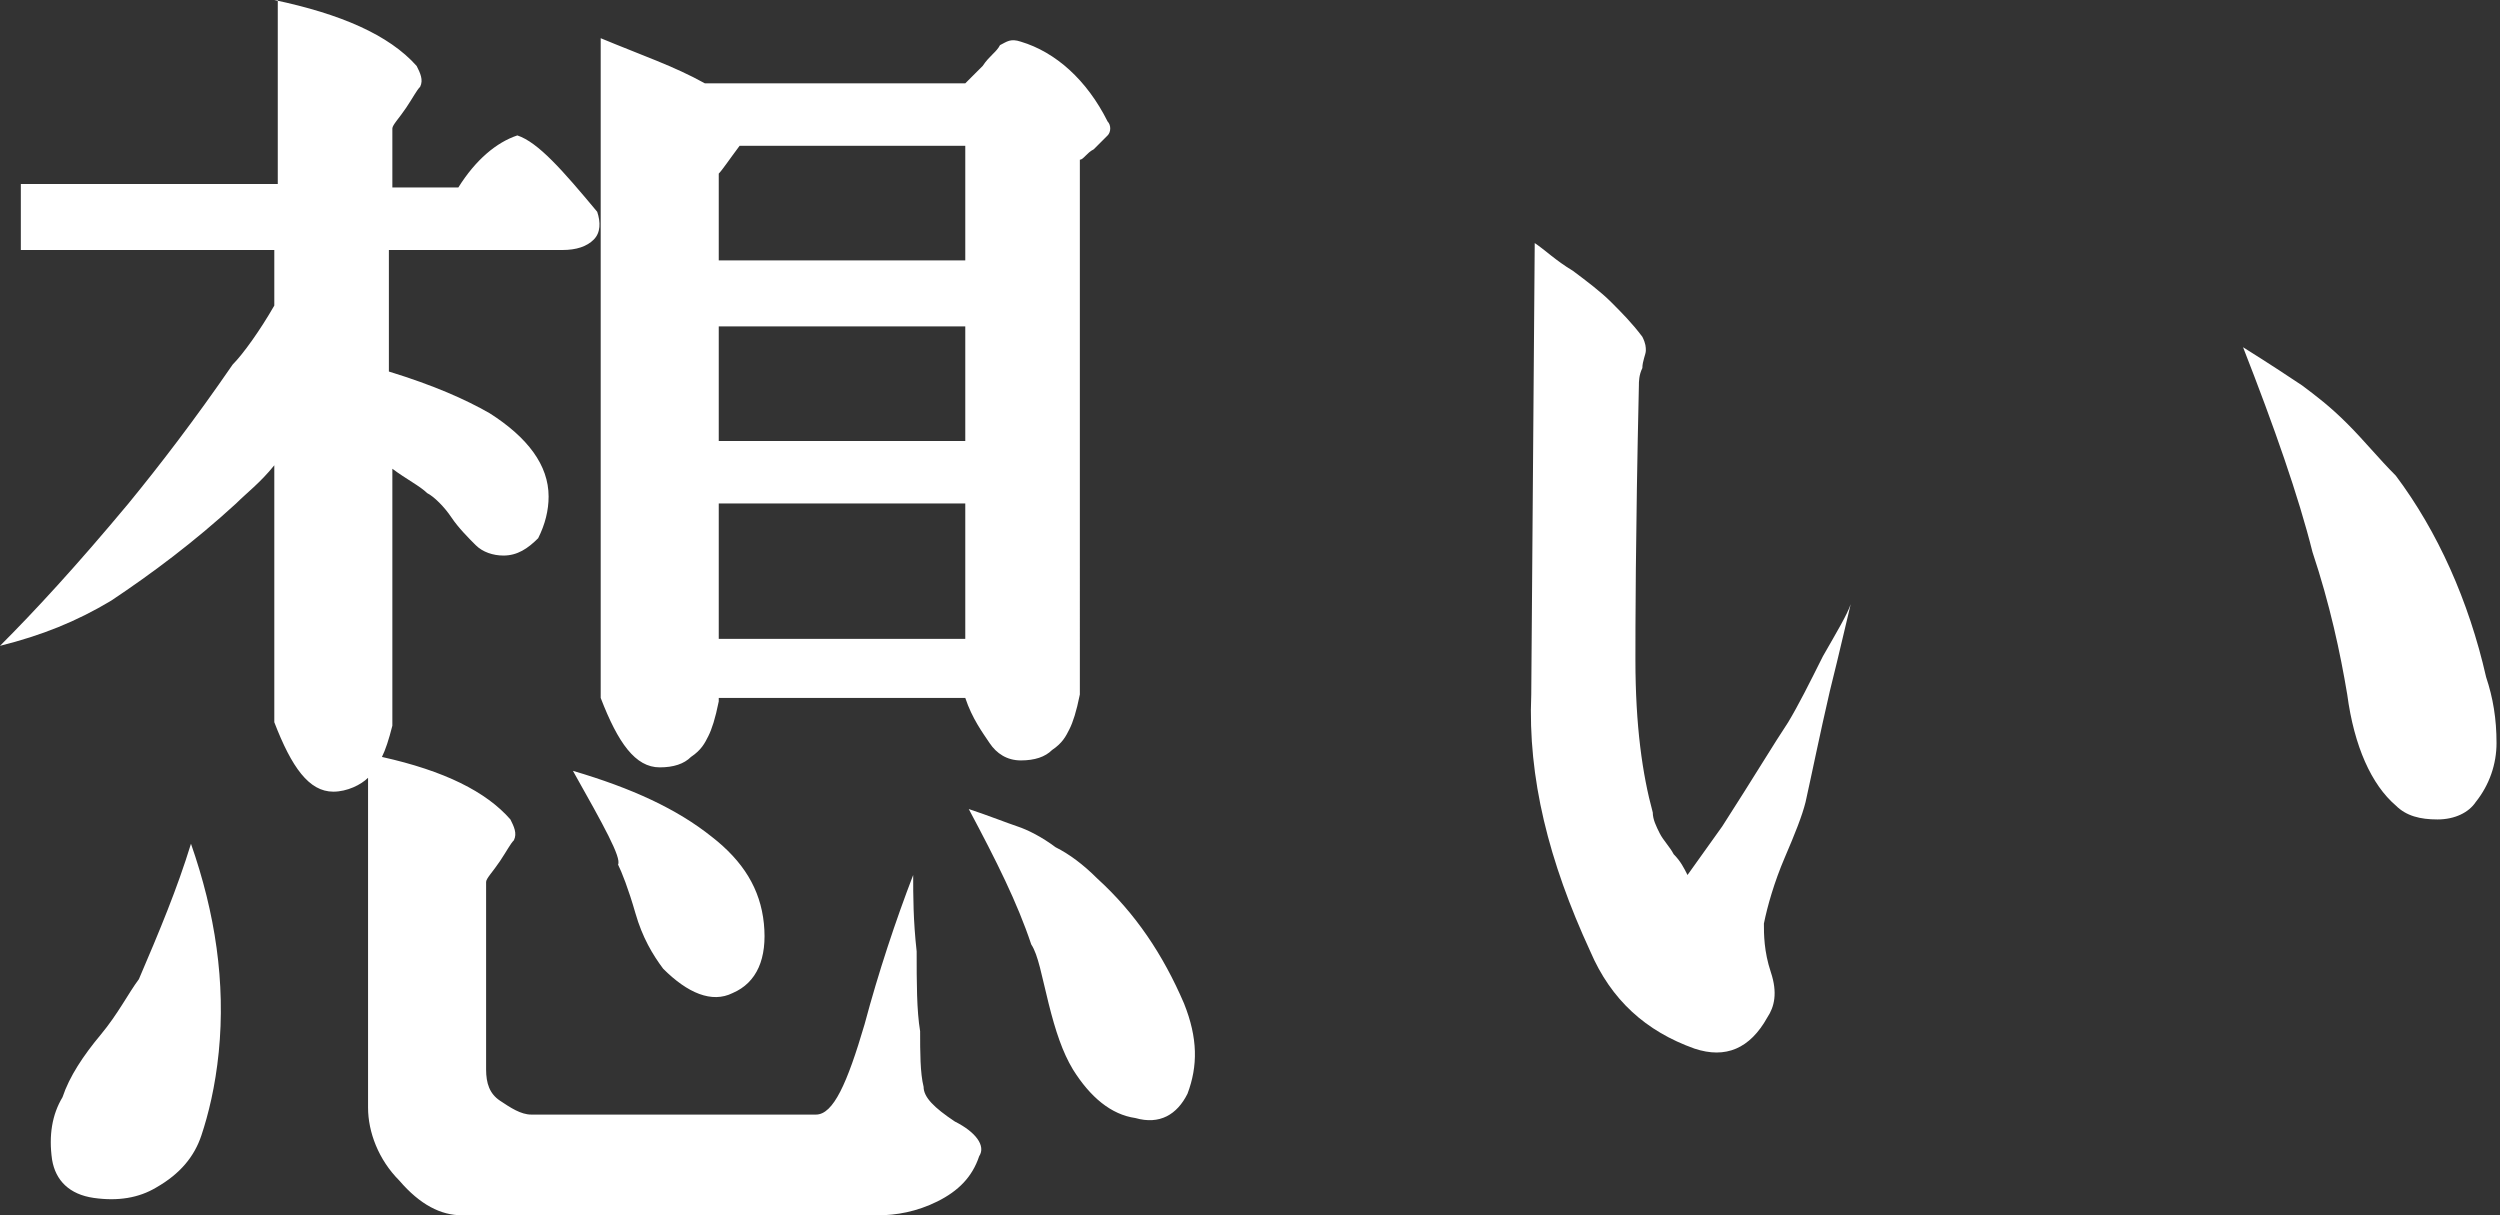
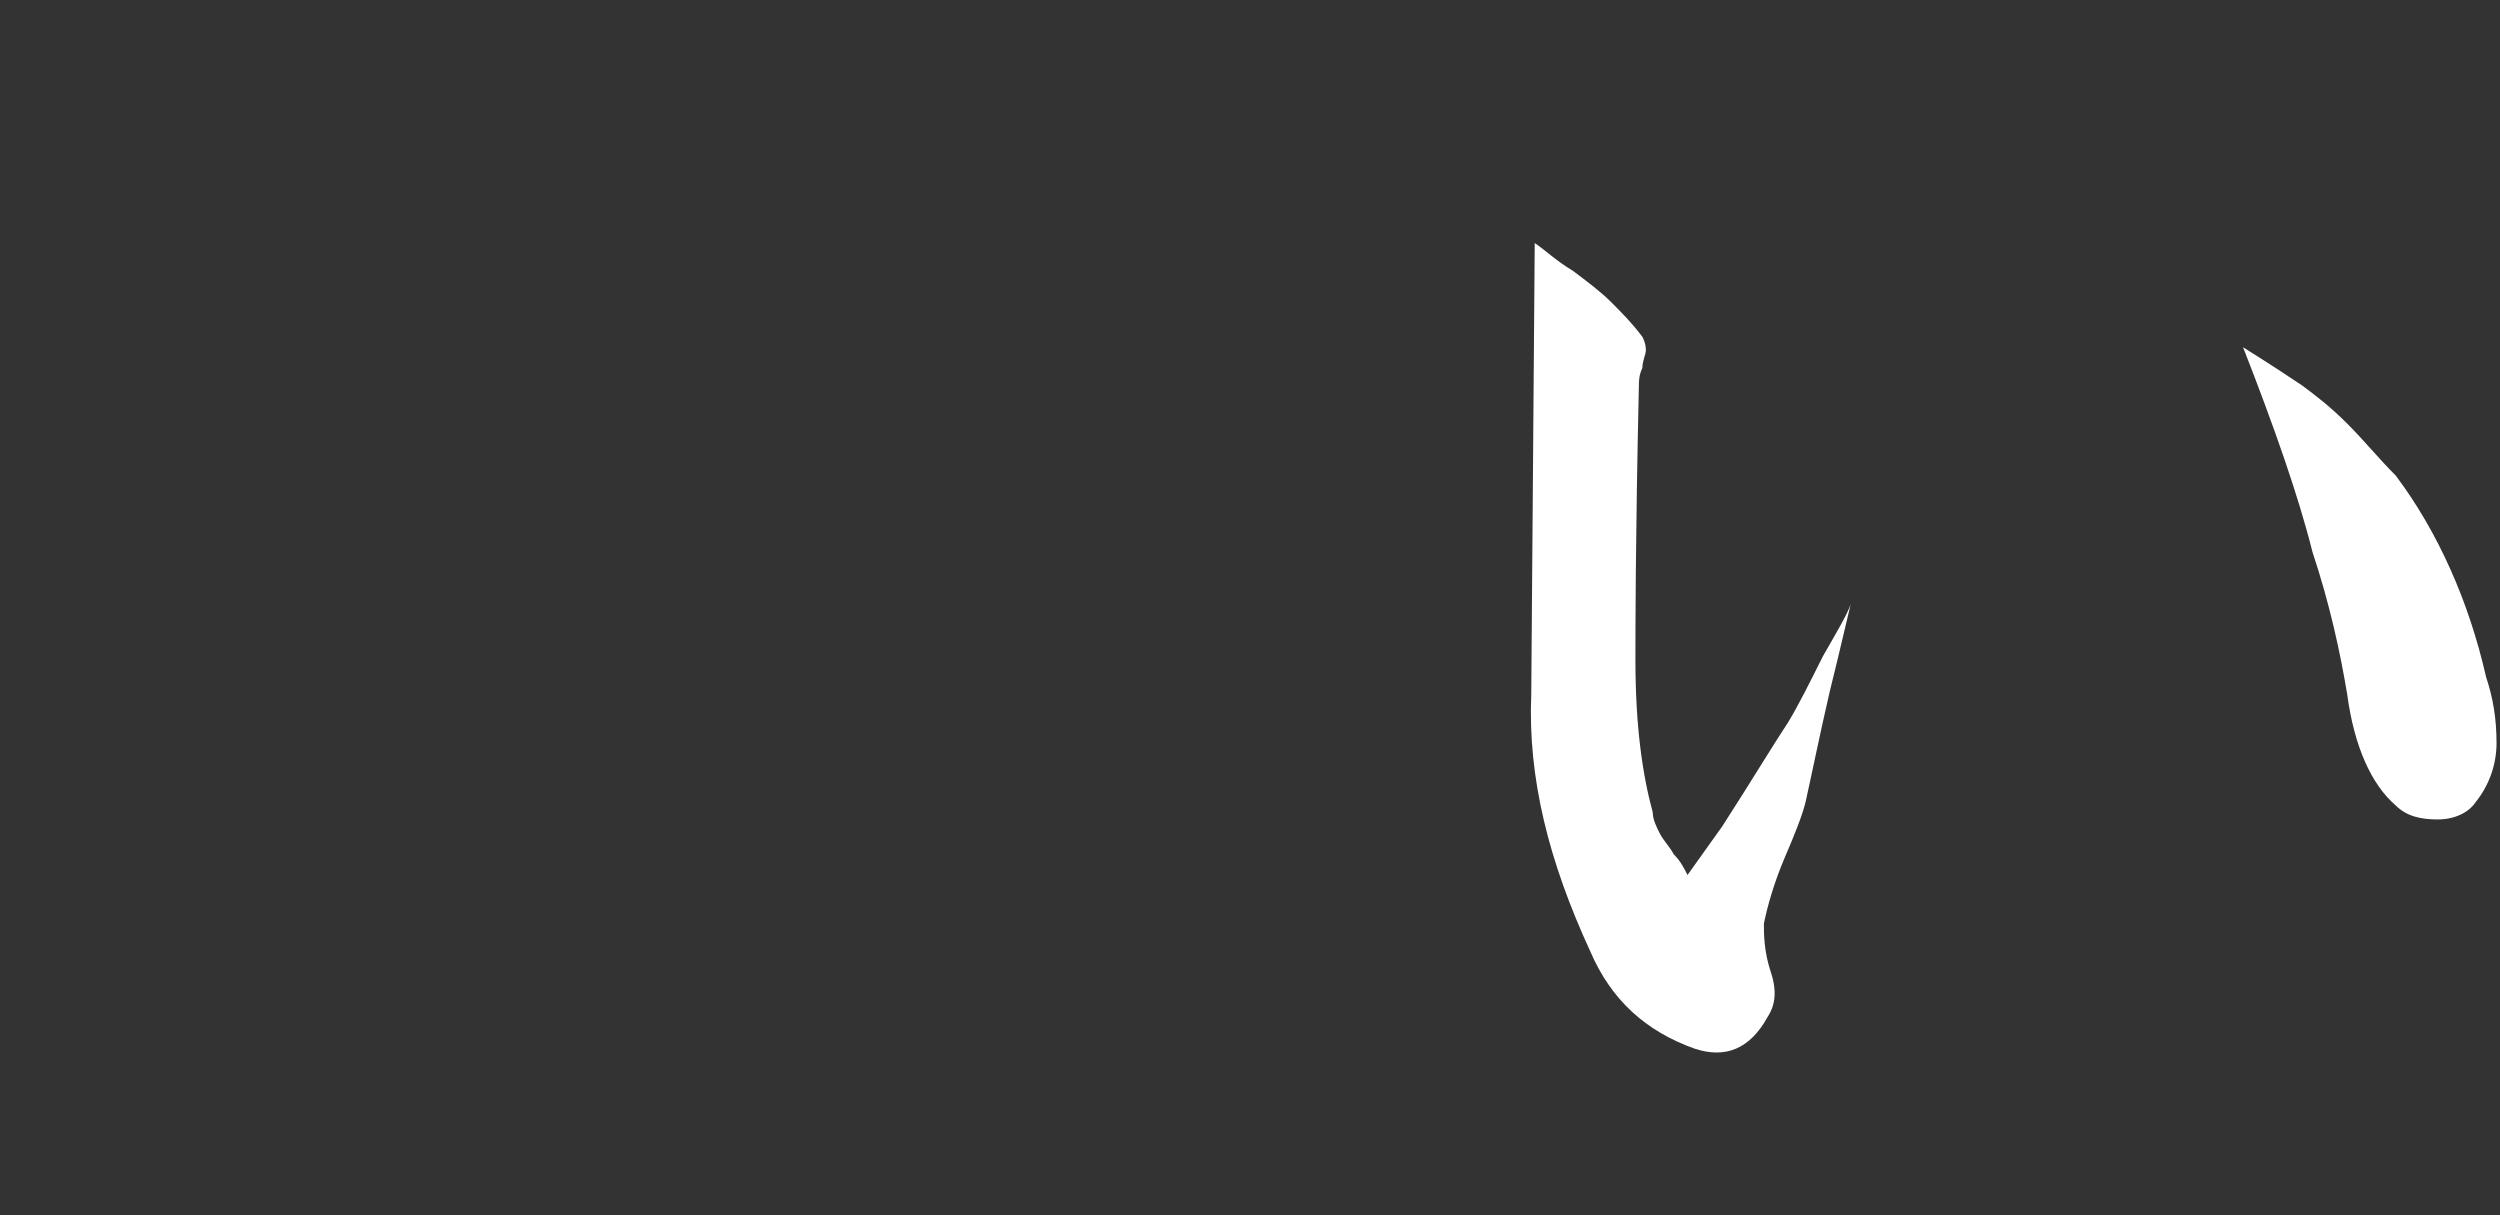
<svg xmlns="http://www.w3.org/2000/svg" version="1.1" id="レイヤー_1" x="0px" y="0px" width="72px" height="35px" viewBox="0 0 72 35" style="enable-background:new 0 0 72 35;" xml:space="preserve">
  <rect x="0" y="0" width="72" height="35" fill="#333333" stroke="none" />
  <style type="text/css">
	.st0{fill:#FFFFFF;}
</style>
  <g>
-     <path class="st0" d="M7.9,0c1.9,0.4,3.3,1,4.1,1.9c0.1,0.2,0.2,0.4,0.1,0.6c-0.1,0.1-0.2,0.3-0.4,0.6c-0.2,0.3-0.4,0.5-0.4,0.6v1.7   h1.9c0.5-0.8,1.1-1.3,1.7-1.5c0.6,0.2,1.3,1,2.3,2.2c0.1,0.3,0.1,0.6-0.1,0.8c-0.2,0.2-0.5,0.3-0.9,0.3h-5v3.5   c1.3,0.4,2.2,0.8,2.9,1.2c1.1,0.7,1.7,1.5,1.7,2.4c0,0.4-0.1,0.8-0.3,1.2c-0.3,0.3-0.6,0.5-1,0.5c-0.3,0-0.6-0.1-0.8-0.3   c-0.2-0.2-0.5-0.5-0.7-0.8c-0.2-0.3-0.5-0.6-0.7-0.7c-0.2-0.2-0.6-0.4-1-0.7v7.4c-0.1,0.4-0.2,0.7-0.3,0.9c1.8,0.4,3,1,3.7,1.8   c0.1,0.2,0.2,0.4,0.1,0.6c-0.1,0.1-0.2,0.3-0.4,0.6c-0.2,0.3-0.4,0.5-0.4,0.6v5.4c0,0.4,0.1,0.7,0.4,0.9c0.3,0.2,0.6,0.4,0.9,0.4   h8.2c0.5,0,0.9-0.9,1.4-2.6c0.4-1.5,0.9-3,1.4-4.3c0,0.6,0,1.3,0.1,2.2c0,0.9,0,1.7,0.1,2.3c0,0.6,0,1.2,0.1,1.6   c0,0.3,0.3,0.6,0.9,1c0.6,0.3,0.9,0.7,0.7,1c-0.2,0.6-0.6,1-1.2,1.3c-0.6,0.3-1.2,0.4-1.7,0.4H13.3c-0.6,0-1.2-0.3-1.8-1   c-0.6-0.6-0.9-1.4-0.9-2.1v-9.5c-0.2,0.2-0.6,0.4-1,0.4c-0.7,0-1.2-0.7-1.7-2v-7.4c-0.4,0.5-0.8,0.8-1.1,1.1   c-1.2,1.1-2.4,2-3.6,2.8c-1,0.6-2,1-3.2,1.3c1-1,2.2-2.3,3.7-4.1c0.9-1.1,1.9-2.4,3-4C7,10.2,7.5,9.5,7.9,8.8V7.2H0.6V5.3h7.4V0z    M5.5,24.3c0.7,2,1,4,0.8,6c-0.1,1-0.3,1.8-0.5,2.4c-0.2,0.6-0.6,1.1-1.3,1.5c-0.5,0.3-1.1,0.4-1.8,0.3c-0.7-0.1-1.1-0.5-1.2-1.1   c-0.1-0.7,0-1.3,0.3-1.8C2,31,2.4,30.4,2.9,29.8c0.5-0.6,0.8-1.2,1.1-1.6C4.6,26.8,5.1,25.6,5.5,24.3z M16.5,22.2   c1.7,0.5,3,1.1,4,1.9c0.9,0.7,1.4,1.5,1.5,2.5c0.1,1-0.2,1.7-0.9,2c-0.6,0.3-1.3,0-2-0.7c-0.3-0.4-0.6-0.9-0.8-1.6   c-0.2-0.7-0.4-1.2-0.5-1.4C17.9,24.7,17.4,23.8,16.5,22.2z M20.3,2.4h7.5c0.1-0.1,0.3-0.3,0.5-0.5c0.2-0.3,0.4-0.4,0.5-0.6   c0.2-0.1,0.3-0.2,0.6-0.1c1,0.3,1.9,1.1,2.5,2.3c0.1,0.1,0.1,0.3,0,0.4c-0.1,0.1-0.2,0.2-0.4,0.4c-0.2,0.1-0.3,0.3-0.4,0.3V20   c-0.1,0.5-0.2,0.8-0.3,1c-0.1,0.2-0.2,0.4-0.5,0.6c-0.2,0.2-0.5,0.3-0.9,0.3c-0.4,0-0.7-0.2-0.9-0.5c-0.2-0.3-0.5-0.7-0.7-1.3h-7.1   v0.1c-0.1,0.5-0.2,0.8-0.3,1c-0.1,0.2-0.2,0.4-0.5,0.6c-0.2,0.2-0.5,0.3-0.9,0.3c-0.7,0-1.2-0.7-1.7-2v-19   C18.5,1.6,19.4,1.9,20.3,2.4z M21.3,4.2C21,4.6,20.8,4.9,20.7,5v2.5h7.1V4.2H21.3z M20.7,9.4v3.3h7.1V9.4H20.7z M20.7,14.5v3.9h7.1   v-3.9H20.7z M27.9,23.3c0.6,0.2,1.1,0.4,1.4,0.5c0.3,0.1,0.7,0.3,1.1,0.6c0.4,0.2,0.8,0.5,1.2,0.9c1.1,1,1.9,2.2,2.5,3.6   c0.4,1,0.4,1.8,0.1,2.6c-0.3,0.6-0.8,0.9-1.5,0.7c-0.7-0.1-1.3-0.6-1.8-1.4c-0.3-0.5-0.5-1.1-0.7-1.9c-0.2-0.8-0.3-1.4-0.5-1.7   C29.3,26,28.7,24.8,27.9,23.3z" />
    <path class="st0" d="M44.2,7c0.3,0.2,0.6,0.5,1.1,0.8c0.4,0.3,0.8,0.6,1.1,0.9c0.3,0.3,0.6,0.6,0.9,1c0.1,0.2,0.1,0.3,0.1,0.4   c0,0.1-0.1,0.3-0.1,0.5c-0.1,0.2-0.1,0.4-0.1,0.5c-0.1,4.4-0.1,7.1-0.1,7.9c0,1.9,0.2,3.3,0.5,4.4c0,0.2,0.1,0.4,0.2,0.6   c0.1,0.2,0.3,0.4,0.4,0.6c0.2,0.2,0.3,0.4,0.4,0.6l1-1.4c0.9-1.4,1.5-2.4,1.9-3c0.3-0.5,0.6-1.1,1-1.9c0.4-0.7,0.7-1.2,0.8-1.5   c-0.1,0.4-0.3,1.3-0.6,2.5c-0.3,1.3-0.5,2.3-0.7,3.2c-0.1,0.4-0.3,0.9-0.6,1.6c-0.3,0.7-0.5,1.4-0.6,1.9c0,0.3,0,0.8,0.2,1.4   c0.2,0.6,0.1,1-0.1,1.3c-0.5,0.9-1.2,1.2-2.1,0.9c-1.4-0.5-2.4-1.4-3-2.8c-1.2-2.6-1.8-5-1.7-7.4L44.2,7z M64.6,10   c0.8,0.5,1.4,0.9,1.7,1.1c0.4,0.3,0.8,0.6,1.3,1.1c0.5,0.5,0.9,1,1.4,1.5c1.2,1.6,2.1,3.6,2.6,5.8c0.2,0.6,0.3,1.2,0.3,1.9   c0,0.6-0.2,1.2-0.6,1.7c-0.2,0.3-0.6,0.5-1.1,0.5c-0.5,0-0.9-0.1-1.2-0.4c-0.7-0.6-1.2-1.7-1.4-3.2c-0.2-1.2-0.5-2.6-1-4.1   C66.2,14.3,65.5,12.3,64.6,10z" />
  </g>
</svg>